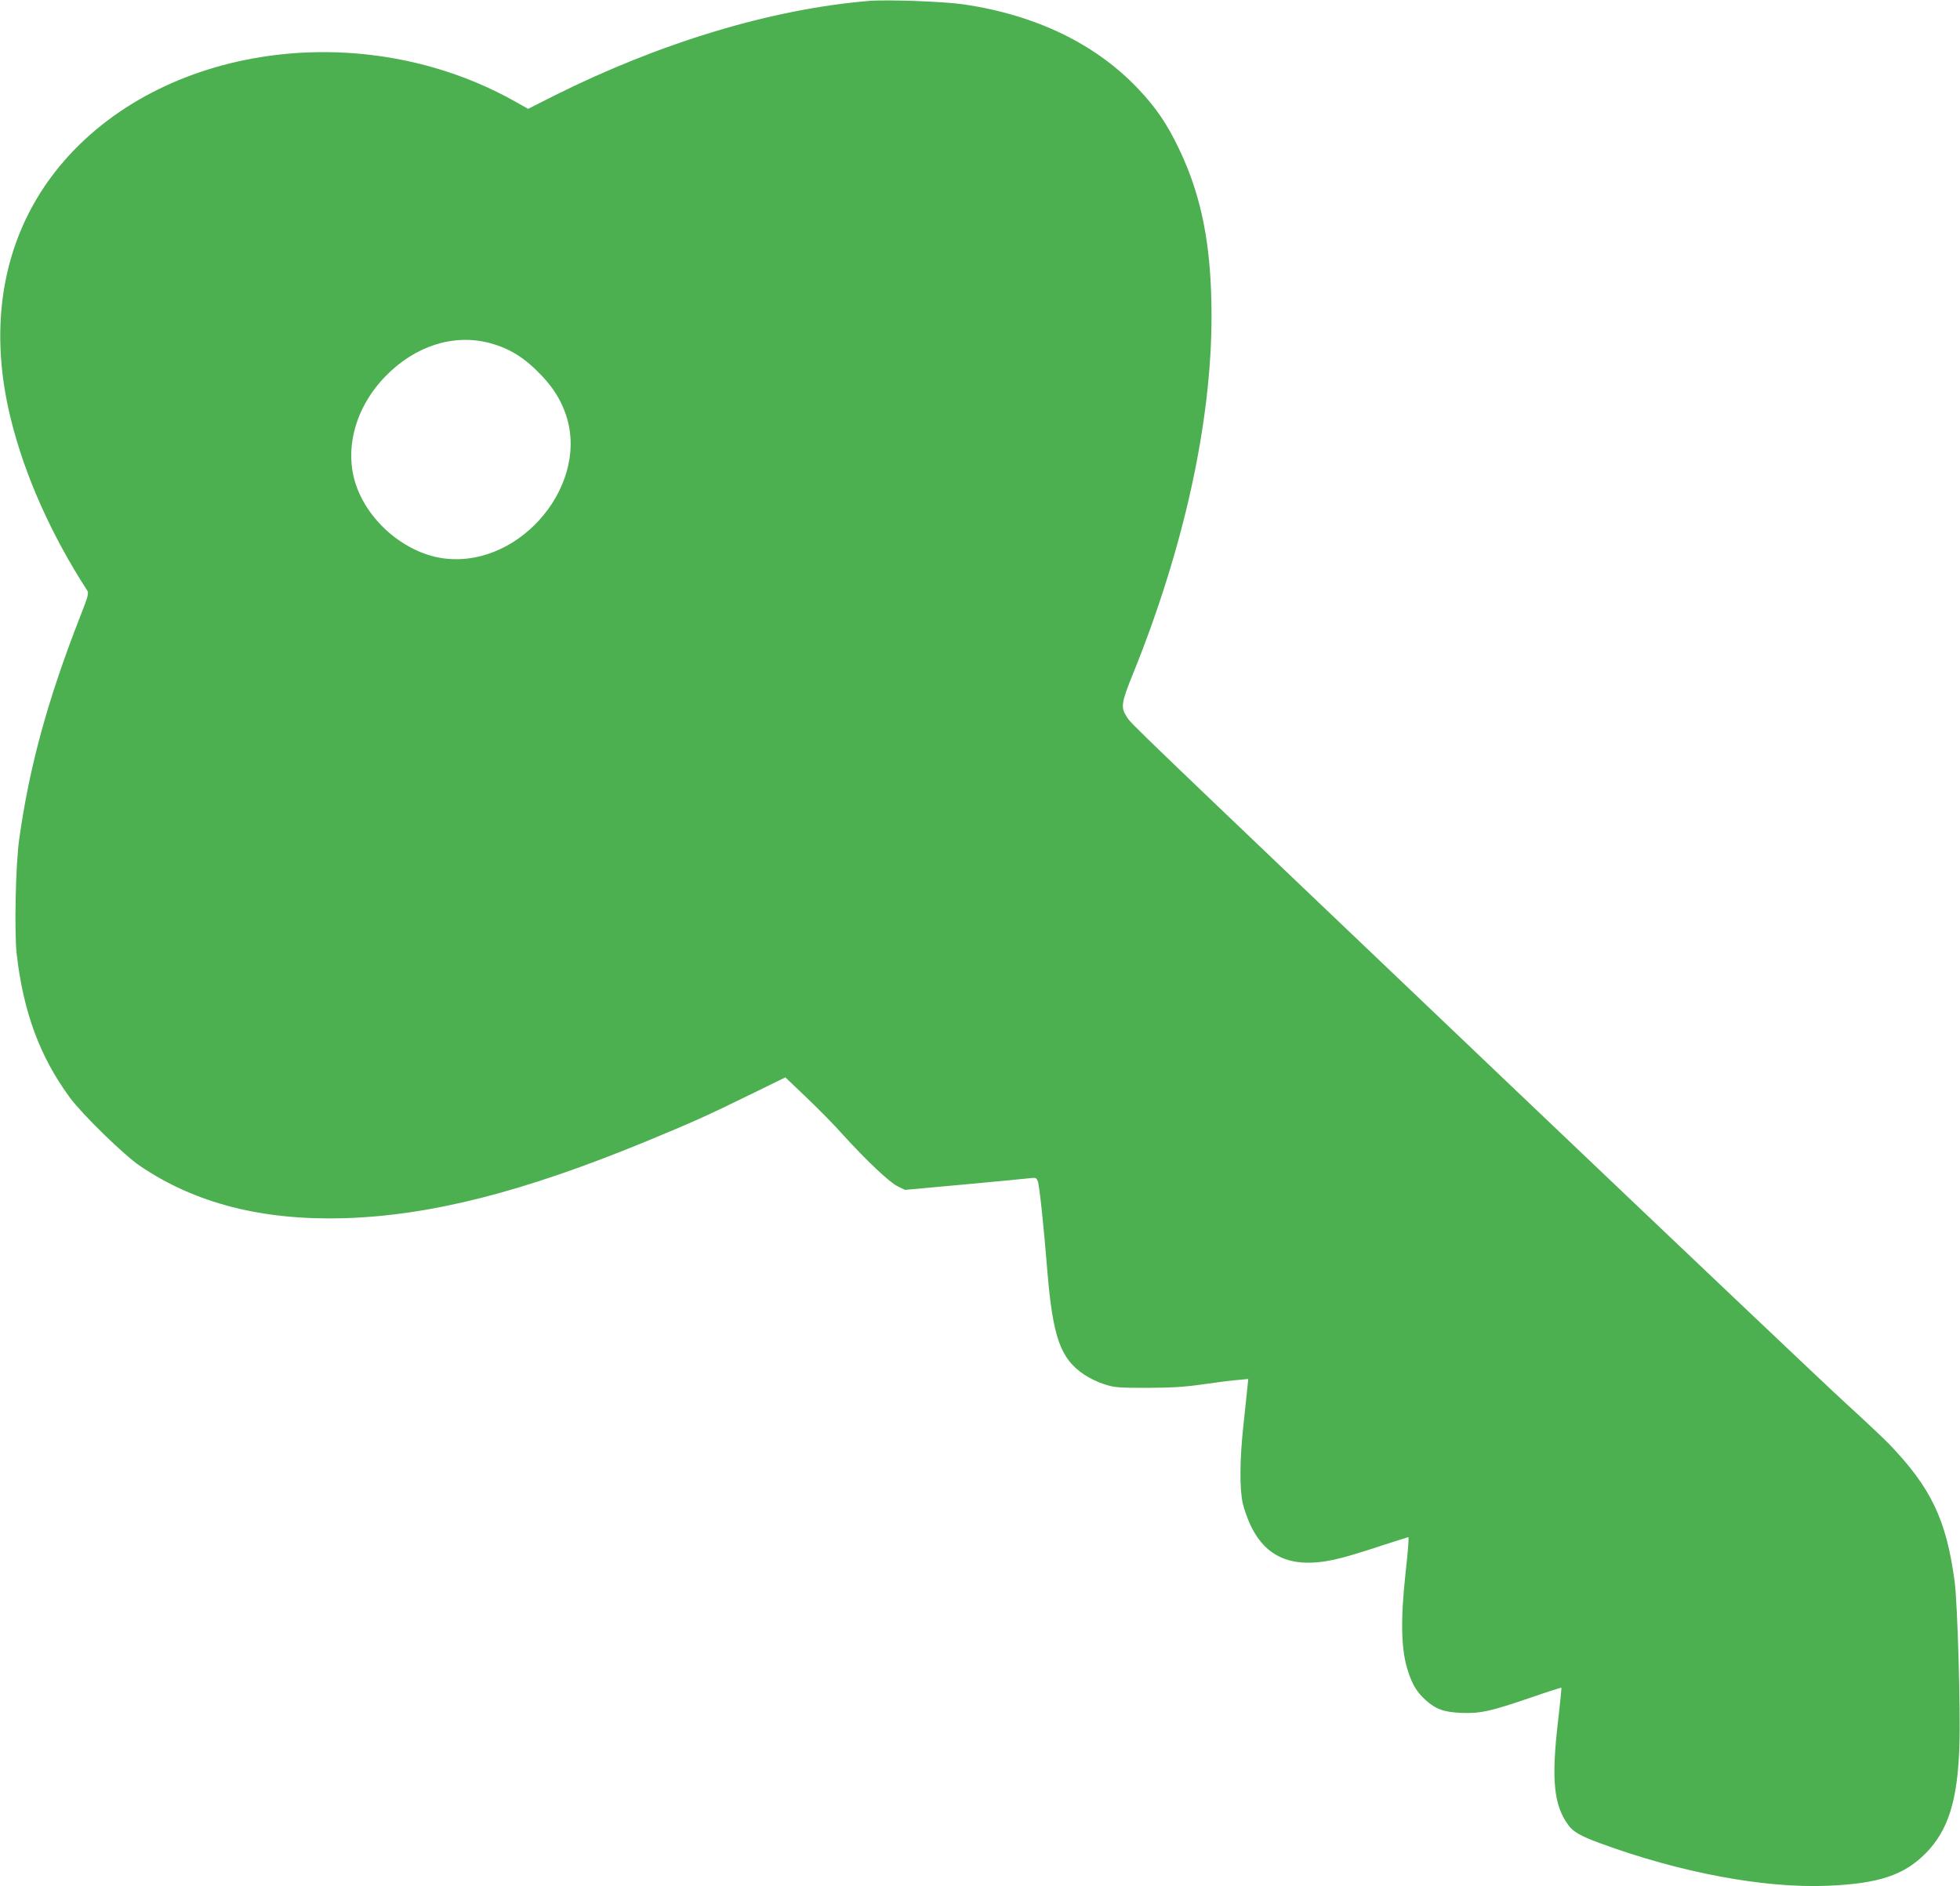
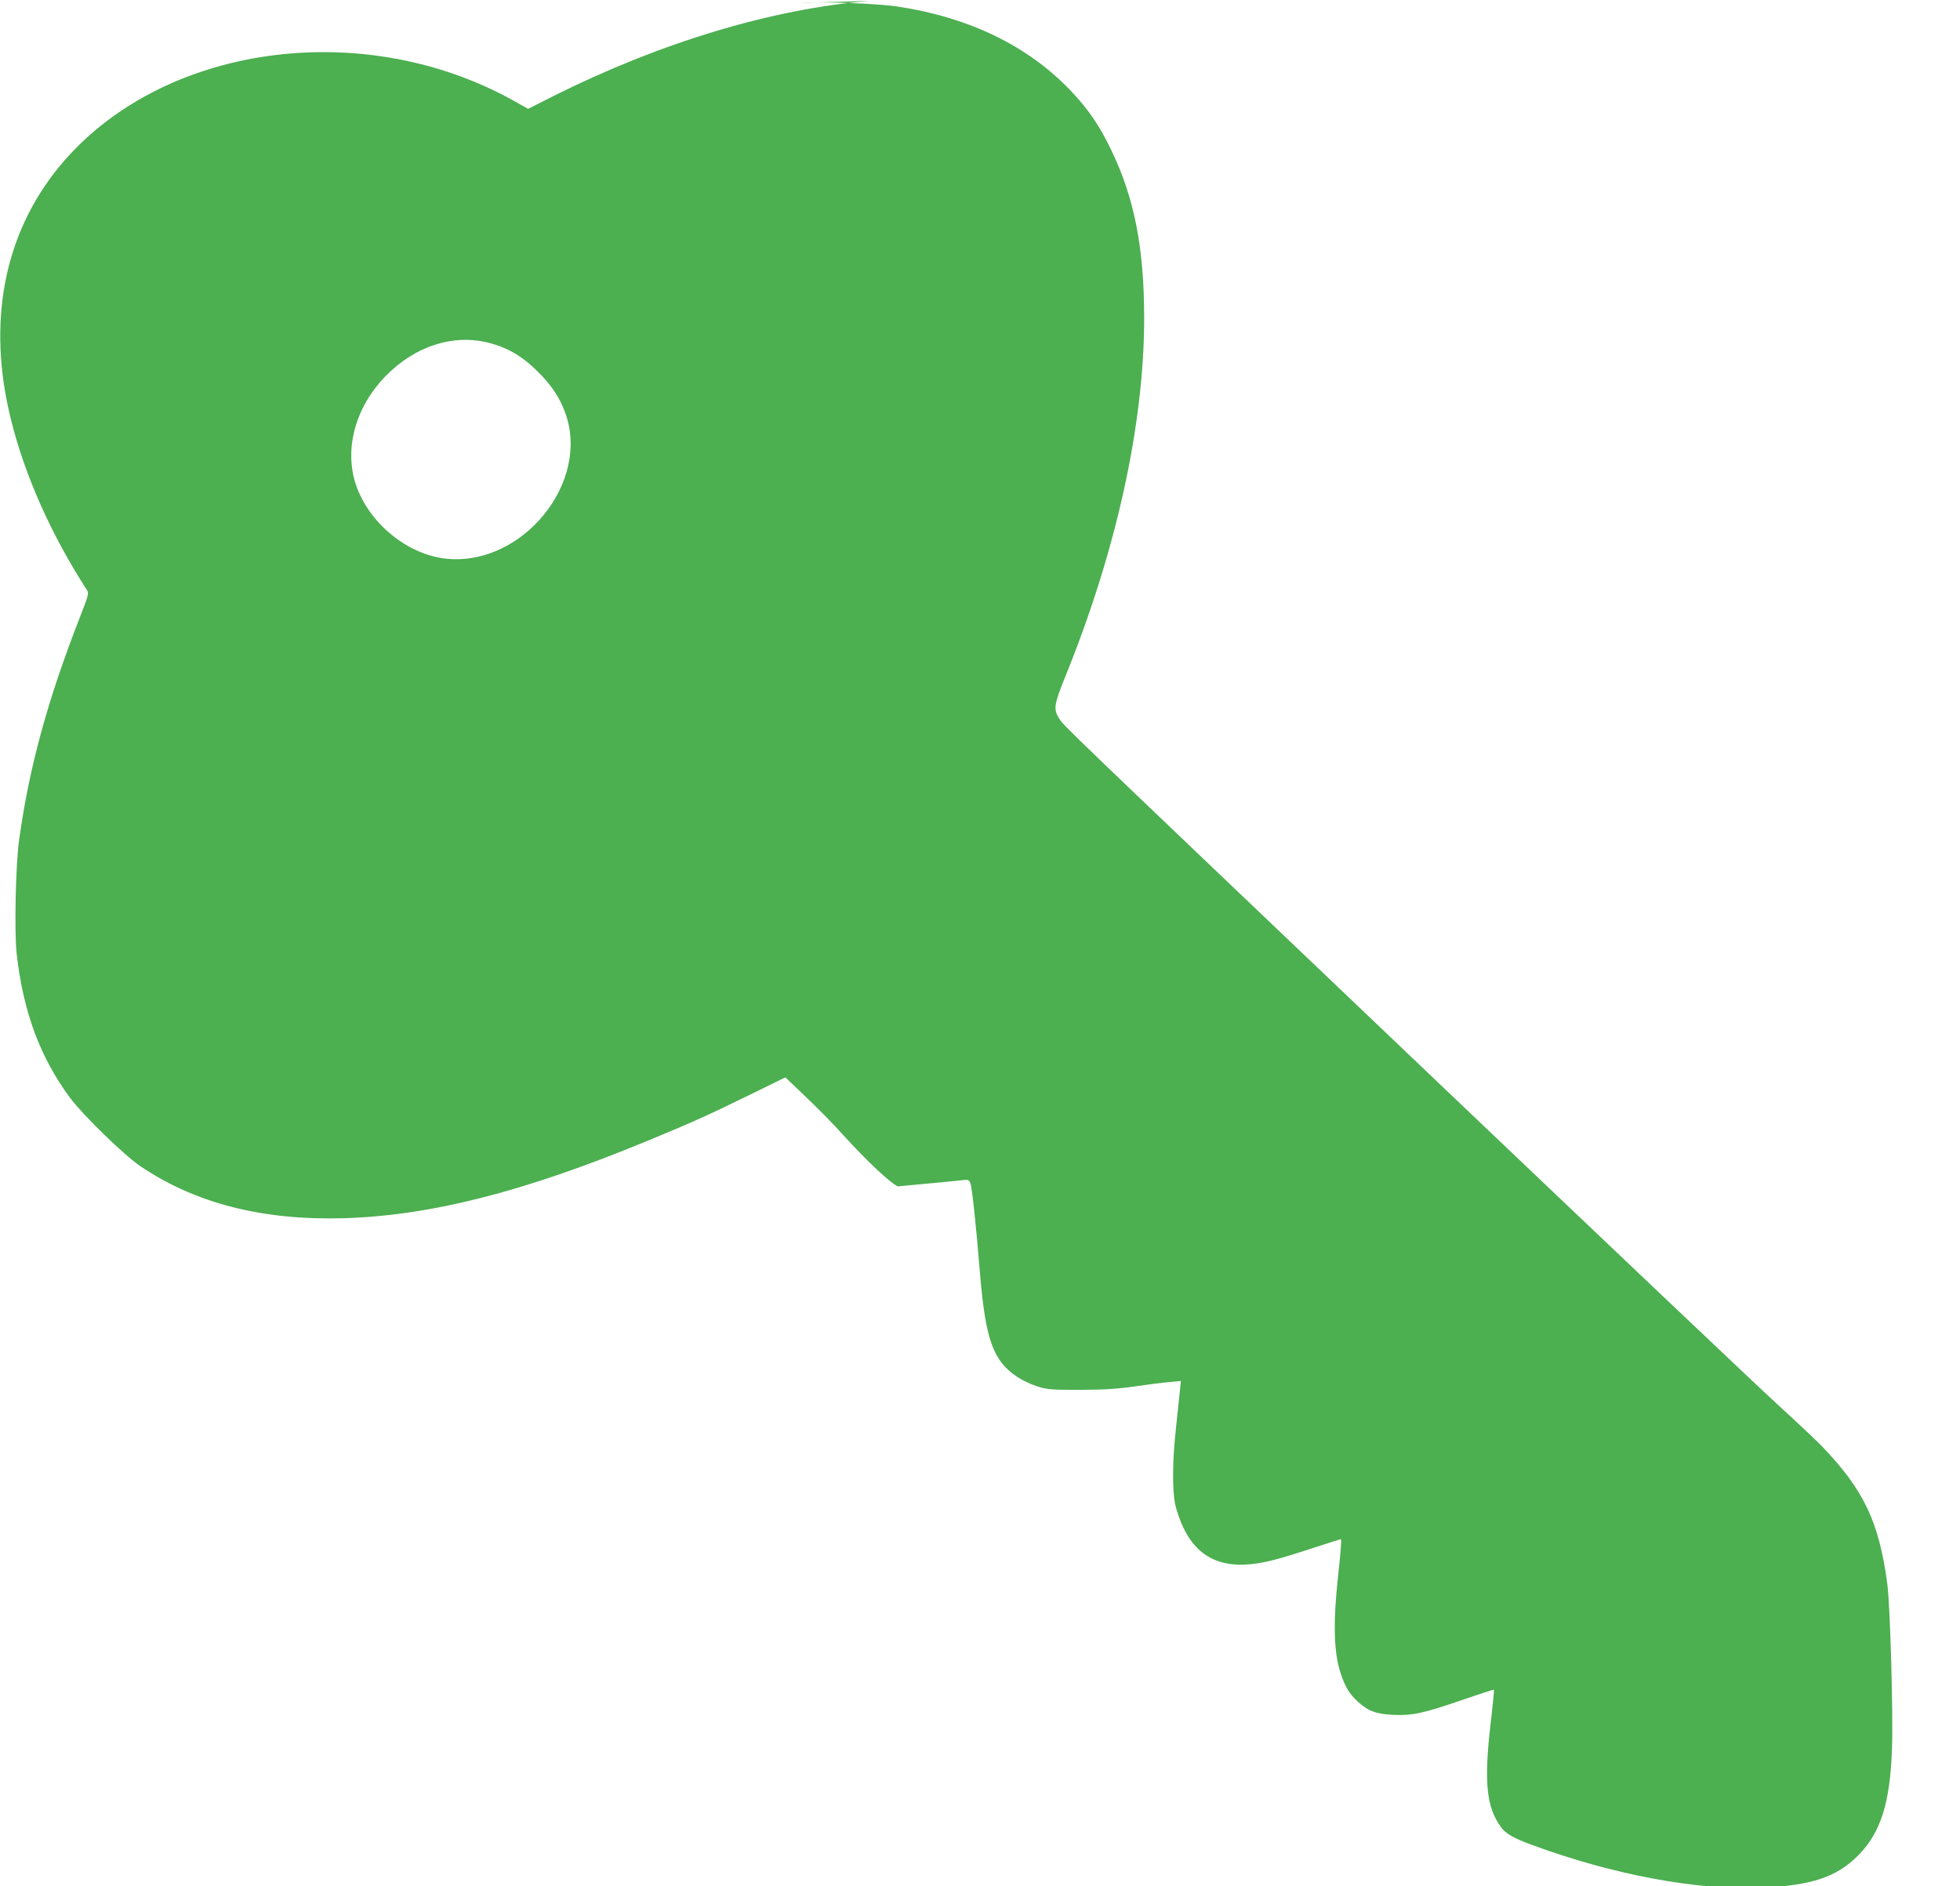
<svg xmlns="http://www.w3.org/2000/svg" version="1.0" width="1280pt" height="1232pt" viewBox="0 0 1280 1232" preserveAspectRatio="xMidYMid meet">
  <g transform="translate(0,1232) scale(0.1,-0.1)" fill="#4caf50" stroke="none">
-     <path d="M5675 12314 c-636 -53 -1360 -271 -2058 -620 l-168 -85 -87 49 c-997 559 -2317 371 -2973 -424 -364 -442 -475 -1020 -318 -1652 91 -369 265 -758 498 -1118 12 -18 7 -38 -47 -175 -212 -543 -331 -979 -397 -1454 -23 -159 -32 -605 -16 -746 43 -380 153 -675 348 -939 84 -113 352 -374 458 -446 360 -244 798 -356 1330 -341 567 17 1172 171 1975 502 305 126 396 167 672 302 l237 116 135 -129 c74 -70 184 -181 242 -247 154 -169 303 -310 357 -336 l47 -23 393 36 c215 20 408 38 428 41 33 4 38 2 47 -23 10 -25 38 -287 62 -587 36 -432 86 -570 241 -674 34 -23 93 -51 132 -63 66 -21 91 -23 282 -23 162 1 244 6 360 23 83 12 183 25 224 28 l73 7 -6 -59 c-3 -32 -15 -143 -26 -246 -24 -221 -25 -406 -5 -503 8 -38 32 -106 53 -150 107 -223 295 -289 595 -210 51 13 168 49 261 80 93 30 171 55 173 55 5 0 -1 -82 -18 -235 -34 -311 -29 -508 17 -643 29 -89 58 -135 114 -186 66 -60 120 -79 232 -84 124 -5 193 10 452 99 110 38 201 67 203 66 1 -2 -8 -100 -22 -218 -45 -386 -28 -551 68 -681 31 -43 83 -72 203 -116 527 -194 1076 -297 1494 -279 329 14 494 69 635 211 148 150 209 343 221 701 8 235 -12 933 -31 1075 -54 403 -153 612 -429 899 -34 35 -162 156 -286 269 -124 113 -1123 1061 -2220 2106 -2528 2409 -2438 2323 -2473 2376 -39 61 -34 91 43 281 331 818 512 1640 512 2334 0 457 -63 781 -213 1094 -78 163 -151 270 -267 392 -278 292 -662 479 -1135 550 -129 19 -498 33 -622 23z m-2483 -2233 c135 -35 235 -97 349 -218 70 -75 115 -145 148 -233 173 -457 -277 -1012 -777 -959 -252 27 -502 232 -587 481 -79 234 -5 508 193 711 192 197 441 277 674 218z" />
+     <path d="M5675 12314 c-636 -53 -1360 -271 -2058 -620 l-168 -85 -87 49 c-997 559 -2317 371 -2973 -424 -364 -442 -475 -1020 -318 -1652 91 -369 265 -758 498 -1118 12 -18 7 -38 -47 -175 -212 -543 -331 -979 -397 -1454 -23 -159 -32 -605 -16 -746 43 -380 153 -675 348 -939 84 -113 352 -374 458 -446 360 -244 798 -356 1330 -341 567 17 1172 171 1975 502 305 126 396 167 672 302 l237 116 135 -129 c74 -70 184 -181 242 -247 154 -169 303 -310 357 -336 c215 20 408 38 428 41 33 4 38 2 47 -23 10 -25 38 -287 62 -587 36 -432 86 -570 241 -674 34 -23 93 -51 132 -63 66 -21 91 -23 282 -23 162 1 244 6 360 23 83 12 183 25 224 28 l73 7 -6 -59 c-3 -32 -15 -143 -26 -246 -24 -221 -25 -406 -5 -503 8 -38 32 -106 53 -150 107 -223 295 -289 595 -210 51 13 168 49 261 80 93 30 171 55 173 55 5 0 -1 -82 -18 -235 -34 -311 -29 -508 17 -643 29 -89 58 -135 114 -186 66 -60 120 -79 232 -84 124 -5 193 10 452 99 110 38 201 67 203 66 1 -2 -8 -100 -22 -218 -45 -386 -28 -551 68 -681 31 -43 83 -72 203 -116 527 -194 1076 -297 1494 -279 329 14 494 69 635 211 148 150 209 343 221 701 8 235 -12 933 -31 1075 -54 403 -153 612 -429 899 -34 35 -162 156 -286 269 -124 113 -1123 1061 -2220 2106 -2528 2409 -2438 2323 -2473 2376 -39 61 -34 91 43 281 331 818 512 1640 512 2334 0 457 -63 781 -213 1094 -78 163 -151 270 -267 392 -278 292 -662 479 -1135 550 -129 19 -498 33 -622 23z m-2483 -2233 c135 -35 235 -97 349 -218 70 -75 115 -145 148 -233 173 -457 -277 -1012 -777 -959 -252 27 -502 232 -587 481 -79 234 -5 508 193 711 192 197 441 277 674 218z" />
  </g>
</svg>